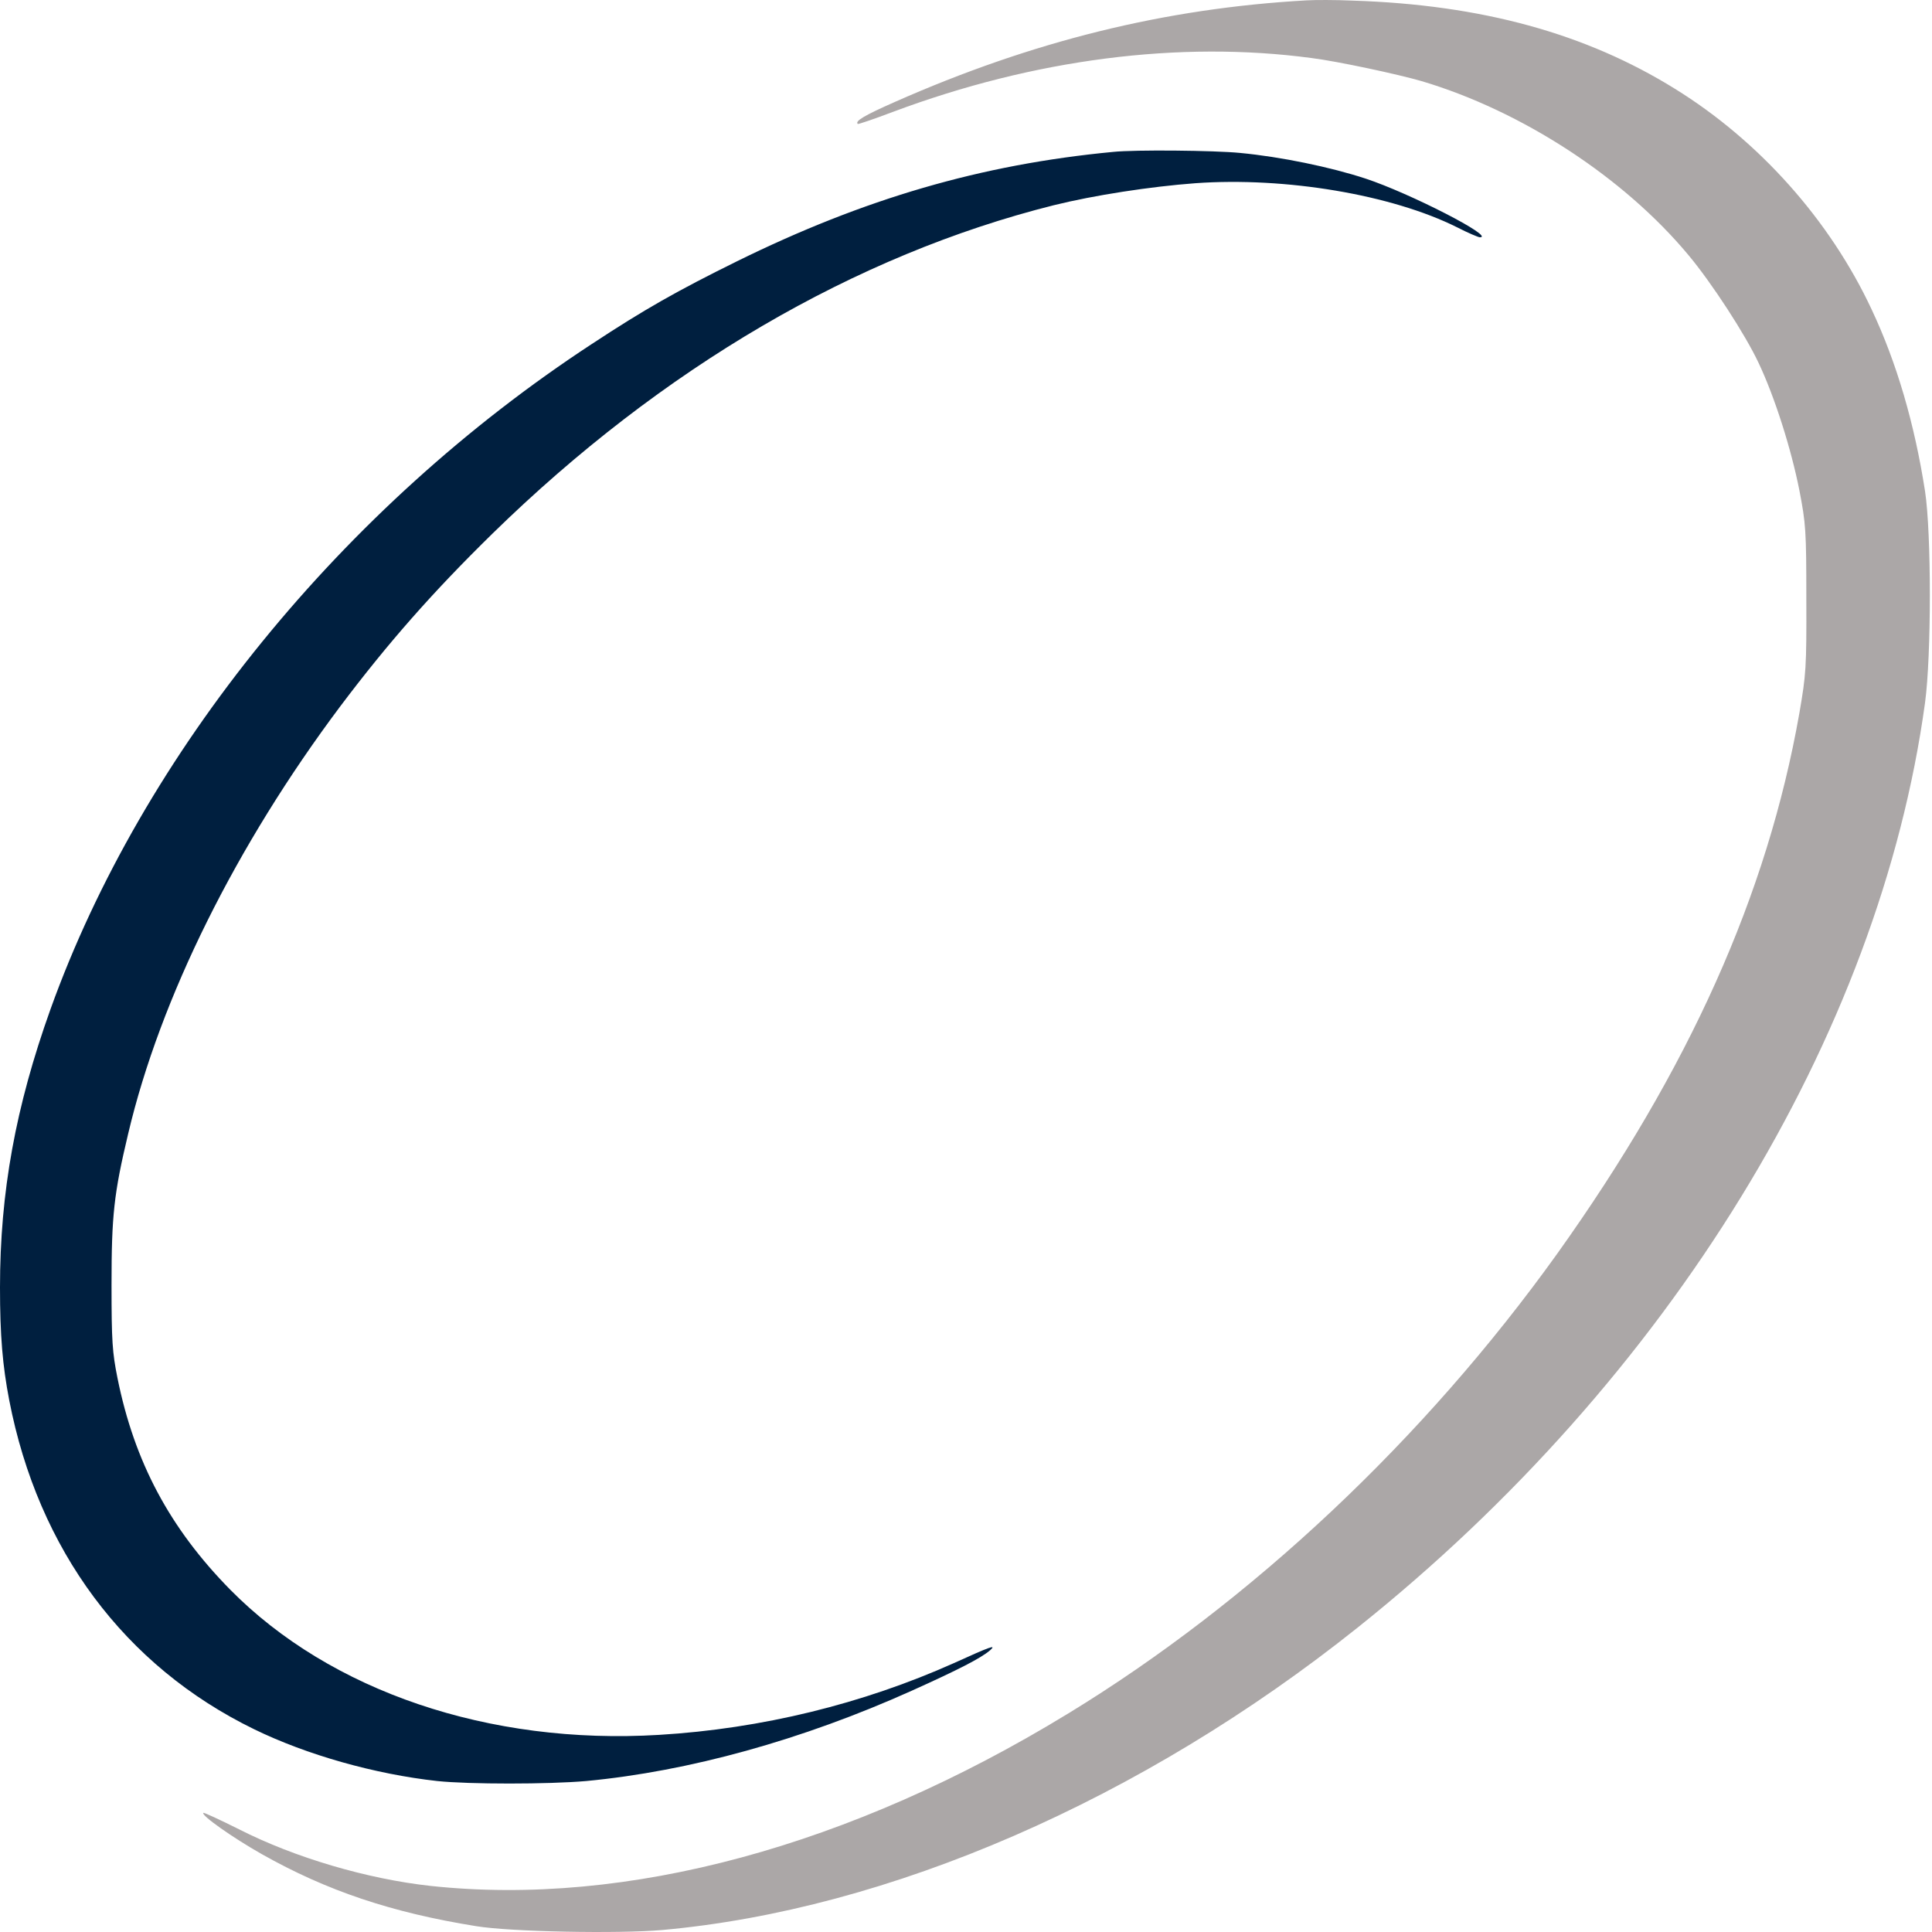
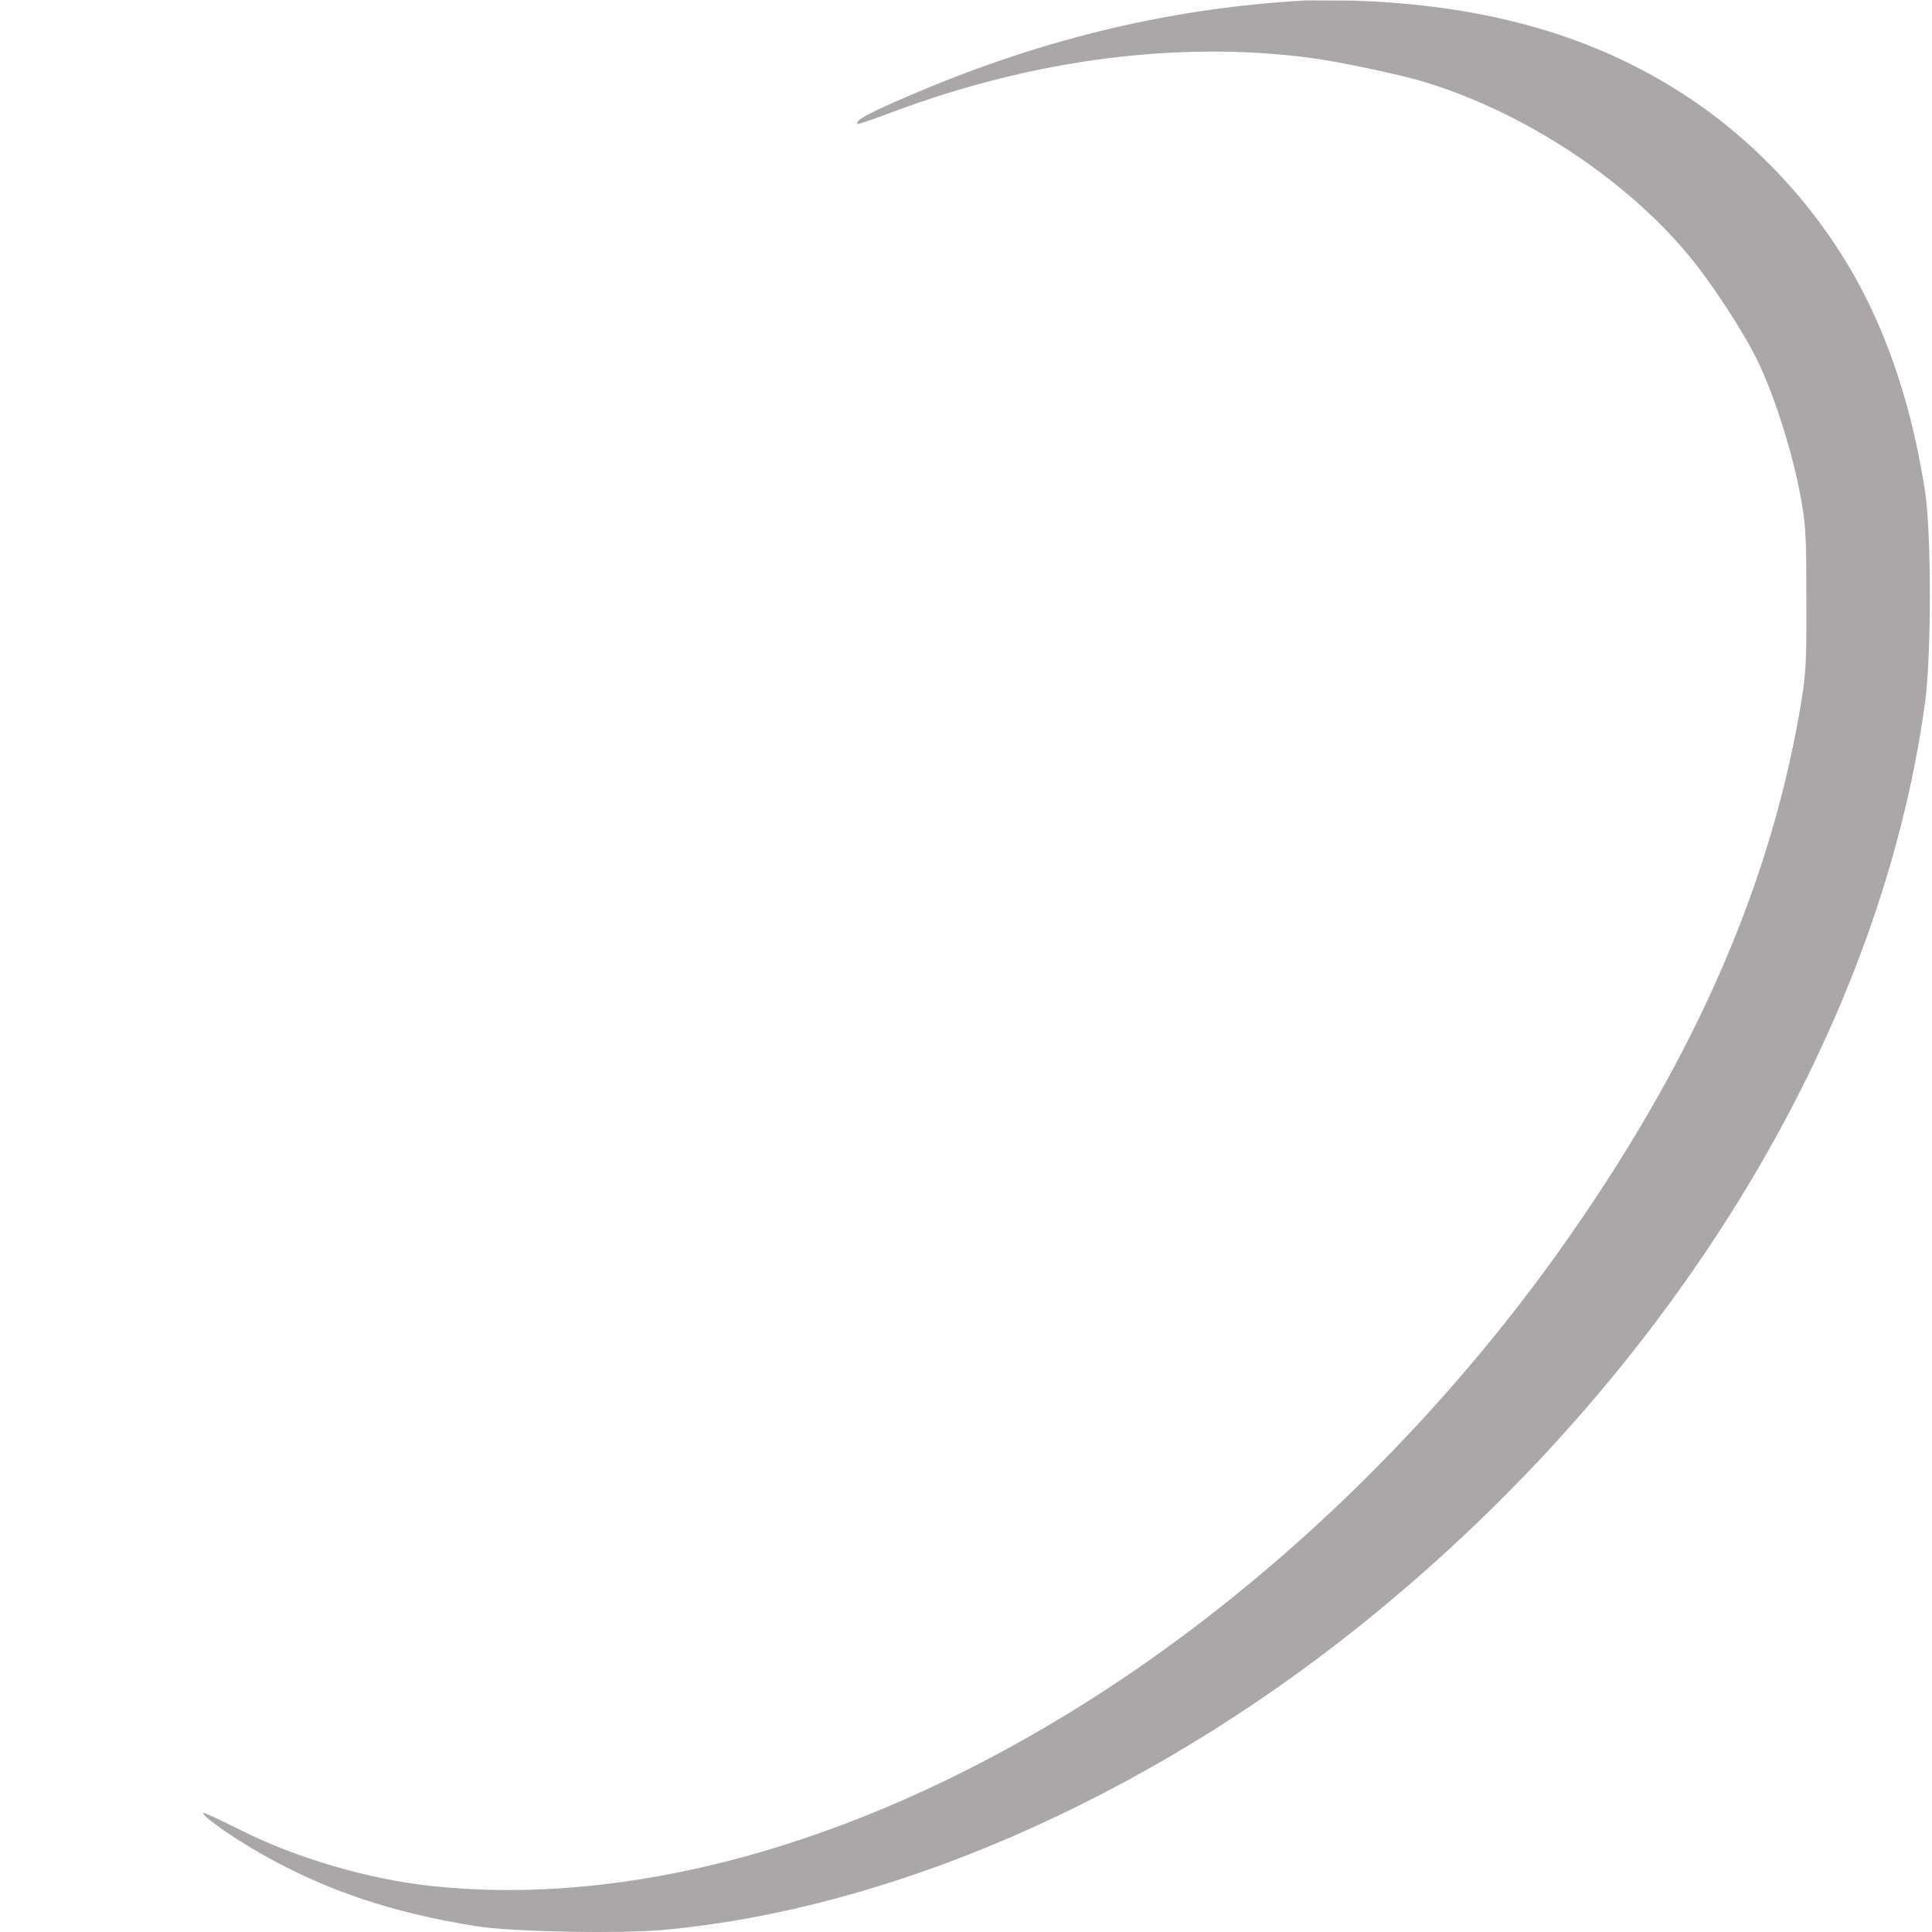
<svg xmlns="http://www.w3.org/2000/svg" width="63" height="63" viewBox="0 0 63 63" fill="none">
-   <path d="M42.604 0.012C37.988 0.271 33.665 1.341 29.183 3.323C28.18 3.766 27.87 3.95 27.971 4.042C27.979 4.059 28.497 3.883 29.116 3.649C33.715 1.927 38.465 1.316 42.771 1.893C43.633 2.002 45.581 2.42 46.359 2.646C49.62 3.616 52.948 5.782 55.063 8.324C55.824 9.235 56.92 10.924 57.346 11.836C57.873 12.948 58.408 14.637 58.676 15.992C58.885 17.079 58.902 17.288 58.902 19.529C58.91 21.778 58.893 21.987 58.676 23.25C57.631 29.178 55.08 34.856 50.782 40.877C46.451 46.922 40.806 52.232 34.827 55.878C27.72 60.218 20.436 62.183 14.048 61.498C11.982 61.272 9.616 60.578 7.793 59.65C7.174 59.34 6.647 59.098 6.631 59.114C6.547 59.19 7.576 59.917 8.537 60.461C10.653 61.656 12.768 62.367 15.528 62.81C16.648 62.994 20.135 63.061 21.582 62.936C28.982 62.275 37.227 58.696 44.276 53.069C54.428 44.966 61.285 33.786 62.773 22.915C62.982 21.368 62.982 17.388 62.773 16.017C62.43 13.817 61.853 11.836 61.034 10.096C59.671 7.178 57.363 4.594 54.62 2.897C51.71 1.09 48.307 0.154 44.109 0.02C43.557 -0.005 42.88 -0.005 42.604 0.012Z" fill="#ABA7A7" />
-   <path d="M36.291 4.954C32.001 5.363 28.18 6.476 24.024 8.524C22.076 9.486 21.014 10.088 19.299 11.217C11.163 16.543 4.641 24.571 1.647 32.908C0.51 36.085 0 38.87 0 41.981C0 43.553 0.084 44.531 0.301 45.66C1.246 50.543 4.064 54.331 8.287 56.388C10.001 57.224 12.217 57.852 14.257 58.077C15.286 58.186 17.878 58.186 19.116 58.077C22.469 57.76 26.156 56.739 29.727 55.134C31.249 54.448 31.985 54.072 32.286 53.813C32.511 53.612 32.286 53.696 31.107 54.231C28.138 55.56 24.835 56.372 21.49 56.572C15.946 56.907 10.779 55.151 7.509 51.839C5.536 49.833 4.382 47.675 3.83 44.932C3.663 44.096 3.637 43.745 3.637 41.897C3.637 39.631 3.713 38.928 4.181 36.963C5.226 32.54 7.701 27.564 11.096 23.032C12.652 20.967 14.098 19.32 16.063 17.396C21.582 12.003 27.887 8.315 34.359 6.693C35.672 6.367 37.512 6.083 38.984 5.974C41.927 5.765 45.389 6.35 47.513 7.412C47.872 7.596 48.207 7.738 48.257 7.738C48.776 7.738 45.974 6.3 44.528 5.823C43.382 5.447 41.768 5.113 40.439 4.987C39.602 4.904 37.01 4.878 36.291 4.954Z" fill="#001F3F" />
+   <path d="M42.604 0.012C37.988 0.271 33.665 1.341 29.183 3.323C28.18 3.766 27.87 3.95 27.971 4.042C27.979 4.059 28.497 3.883 29.116 3.649C33.715 1.927 38.465 1.316 42.771 1.893C43.633 2.002 45.581 2.42 46.359 2.646C49.62 3.616 52.948 5.782 55.063 8.324C55.824 9.235 56.92 10.924 57.346 11.836C57.873 12.948 58.408 14.637 58.676 15.992C58.885 17.079 58.902 17.288 58.902 19.529C58.91 21.778 58.893 21.987 58.676 23.25C57.631 29.178 55.08 34.856 50.782 40.877C46.451 46.922 40.806 52.232 34.827 55.878C27.72 60.218 20.436 62.183 14.048 61.498C11.982 61.272 9.616 60.578 7.793 59.65C7.174 59.34 6.647 59.098 6.631 59.114C6.547 59.19 7.576 59.917 8.537 60.461C10.653 61.656 12.768 62.367 15.528 62.81C16.648 62.994 20.135 63.061 21.582 62.936C28.982 62.275 37.227 58.696 44.276 53.069C54.428 44.966 61.285 33.786 62.773 22.915C62.982 21.368 62.982 17.388 62.773 16.017C62.43 13.817 61.853 11.836 61.034 10.096C59.671 7.178 57.363 4.594 54.62 2.897C51.71 1.09 48.307 0.154 44.109 0.02Z" fill="#ABA7A7" />
</svg>